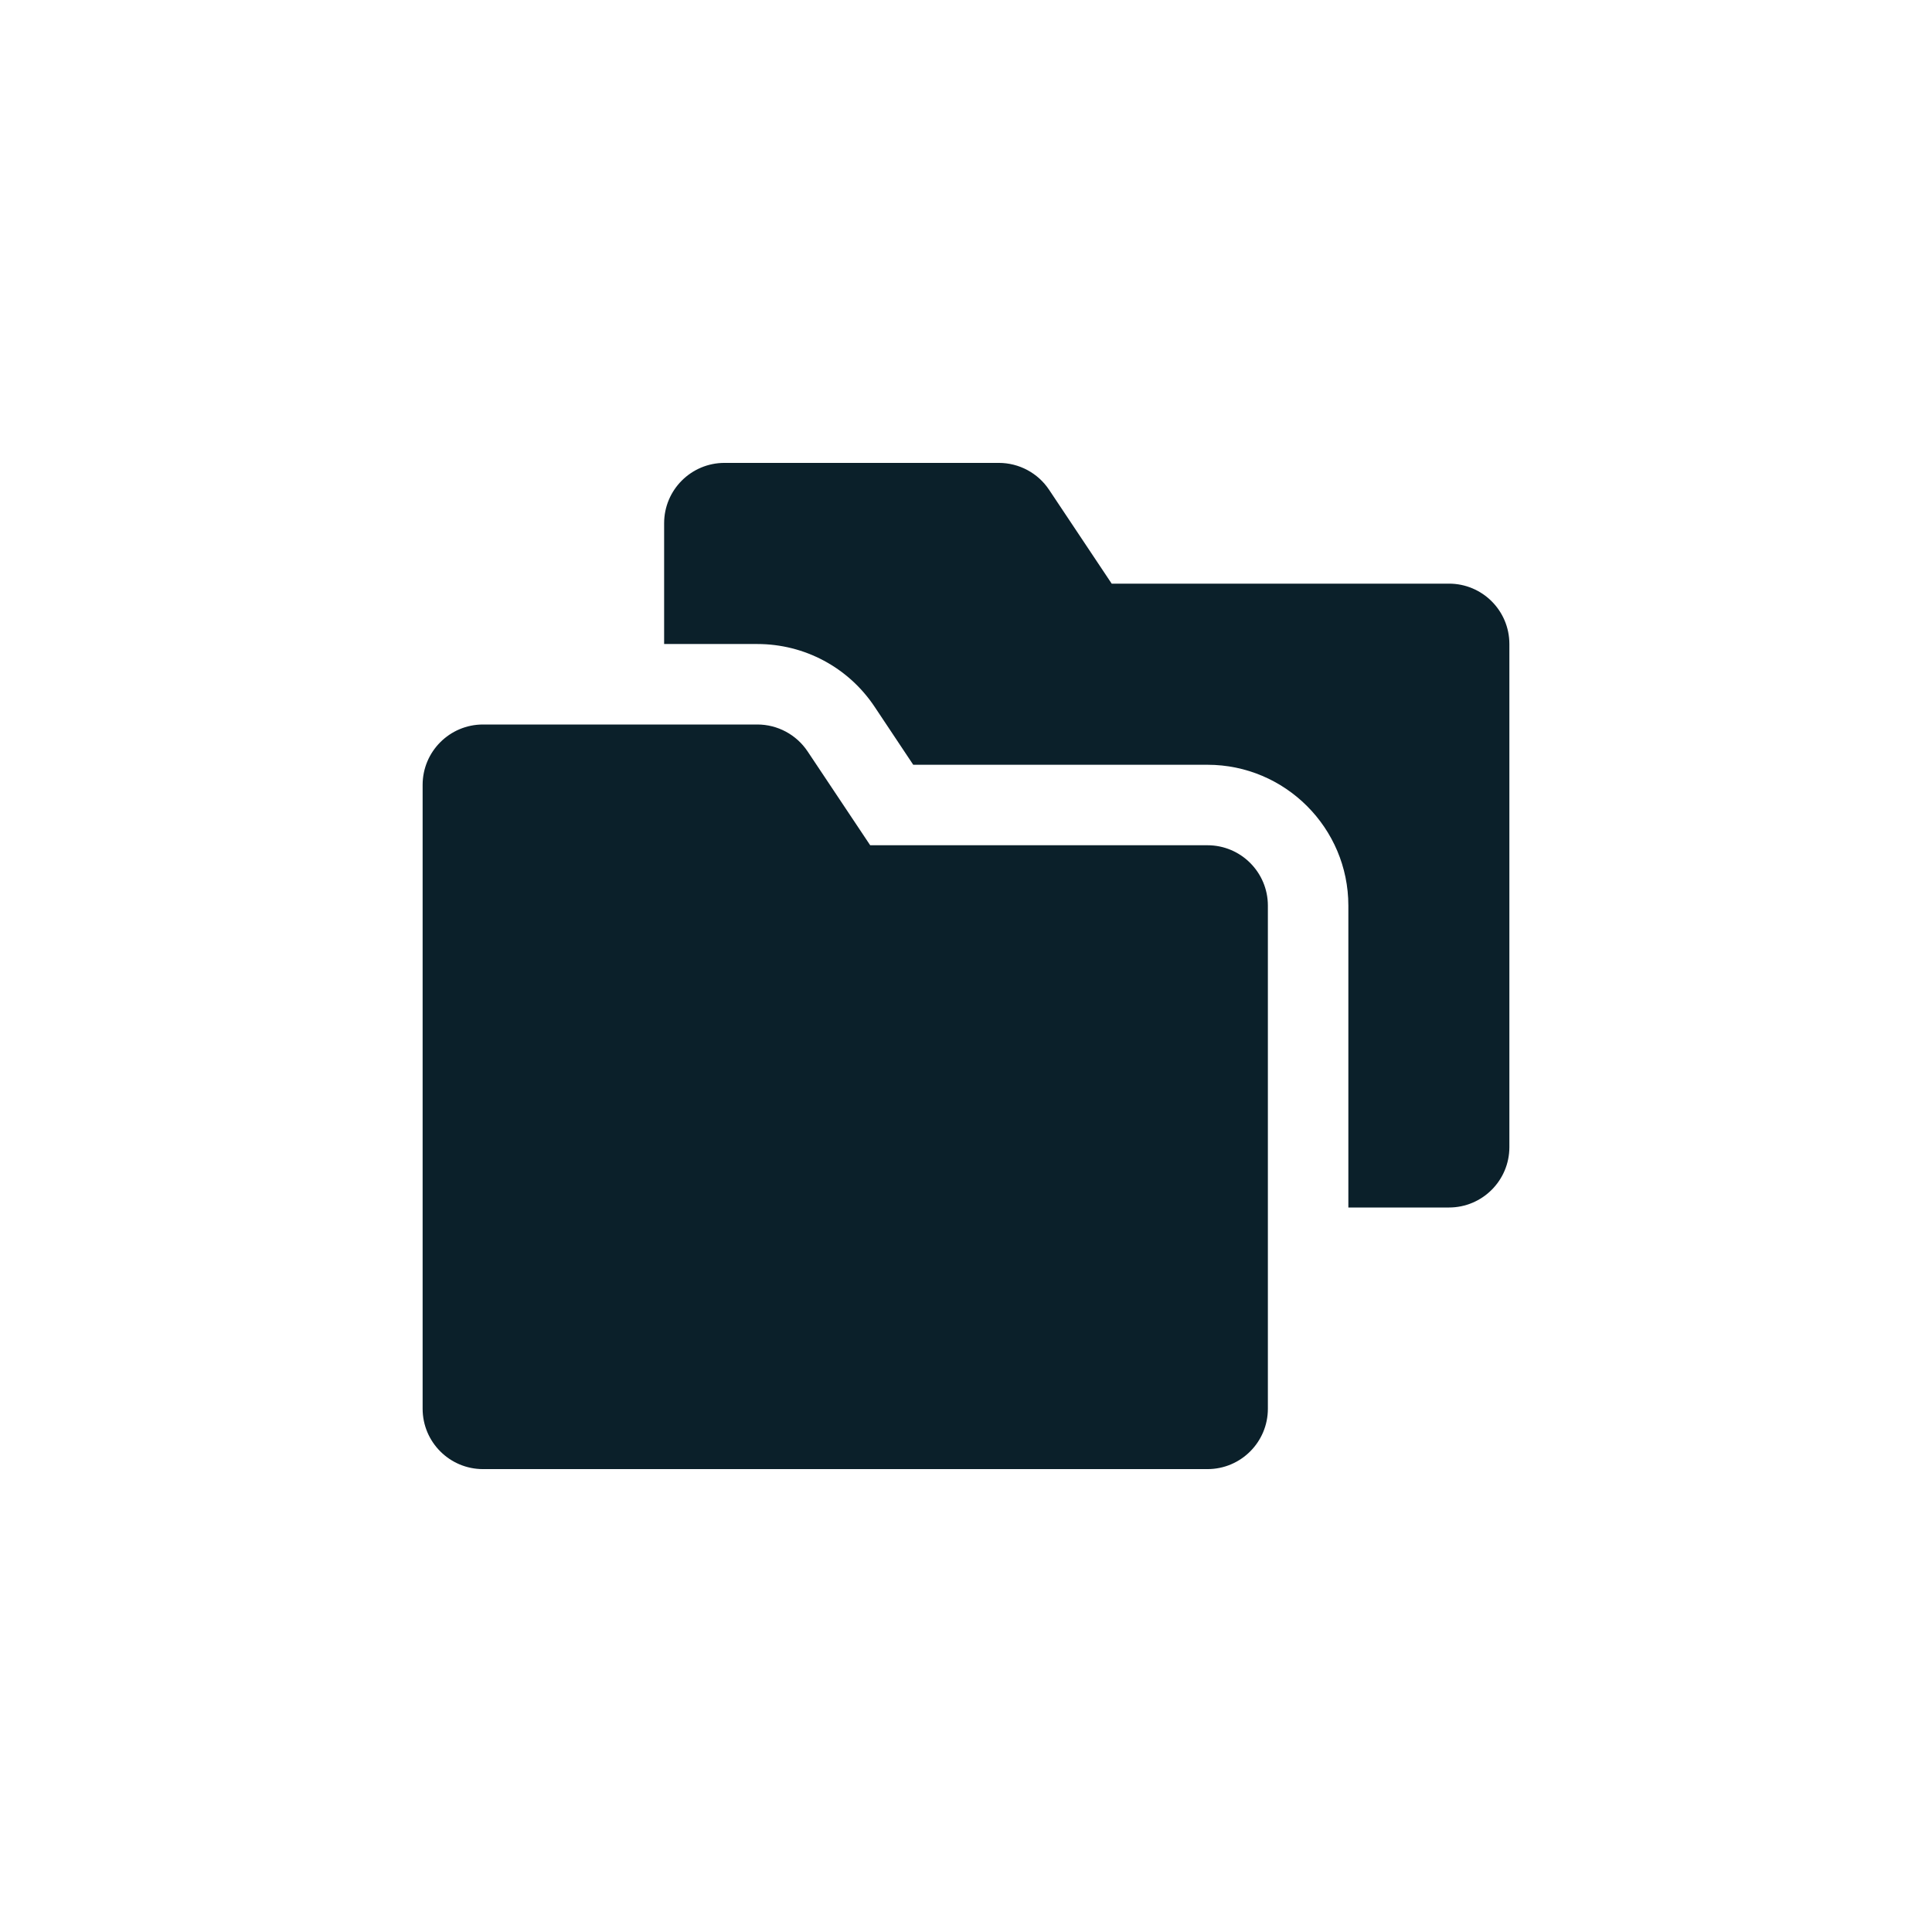
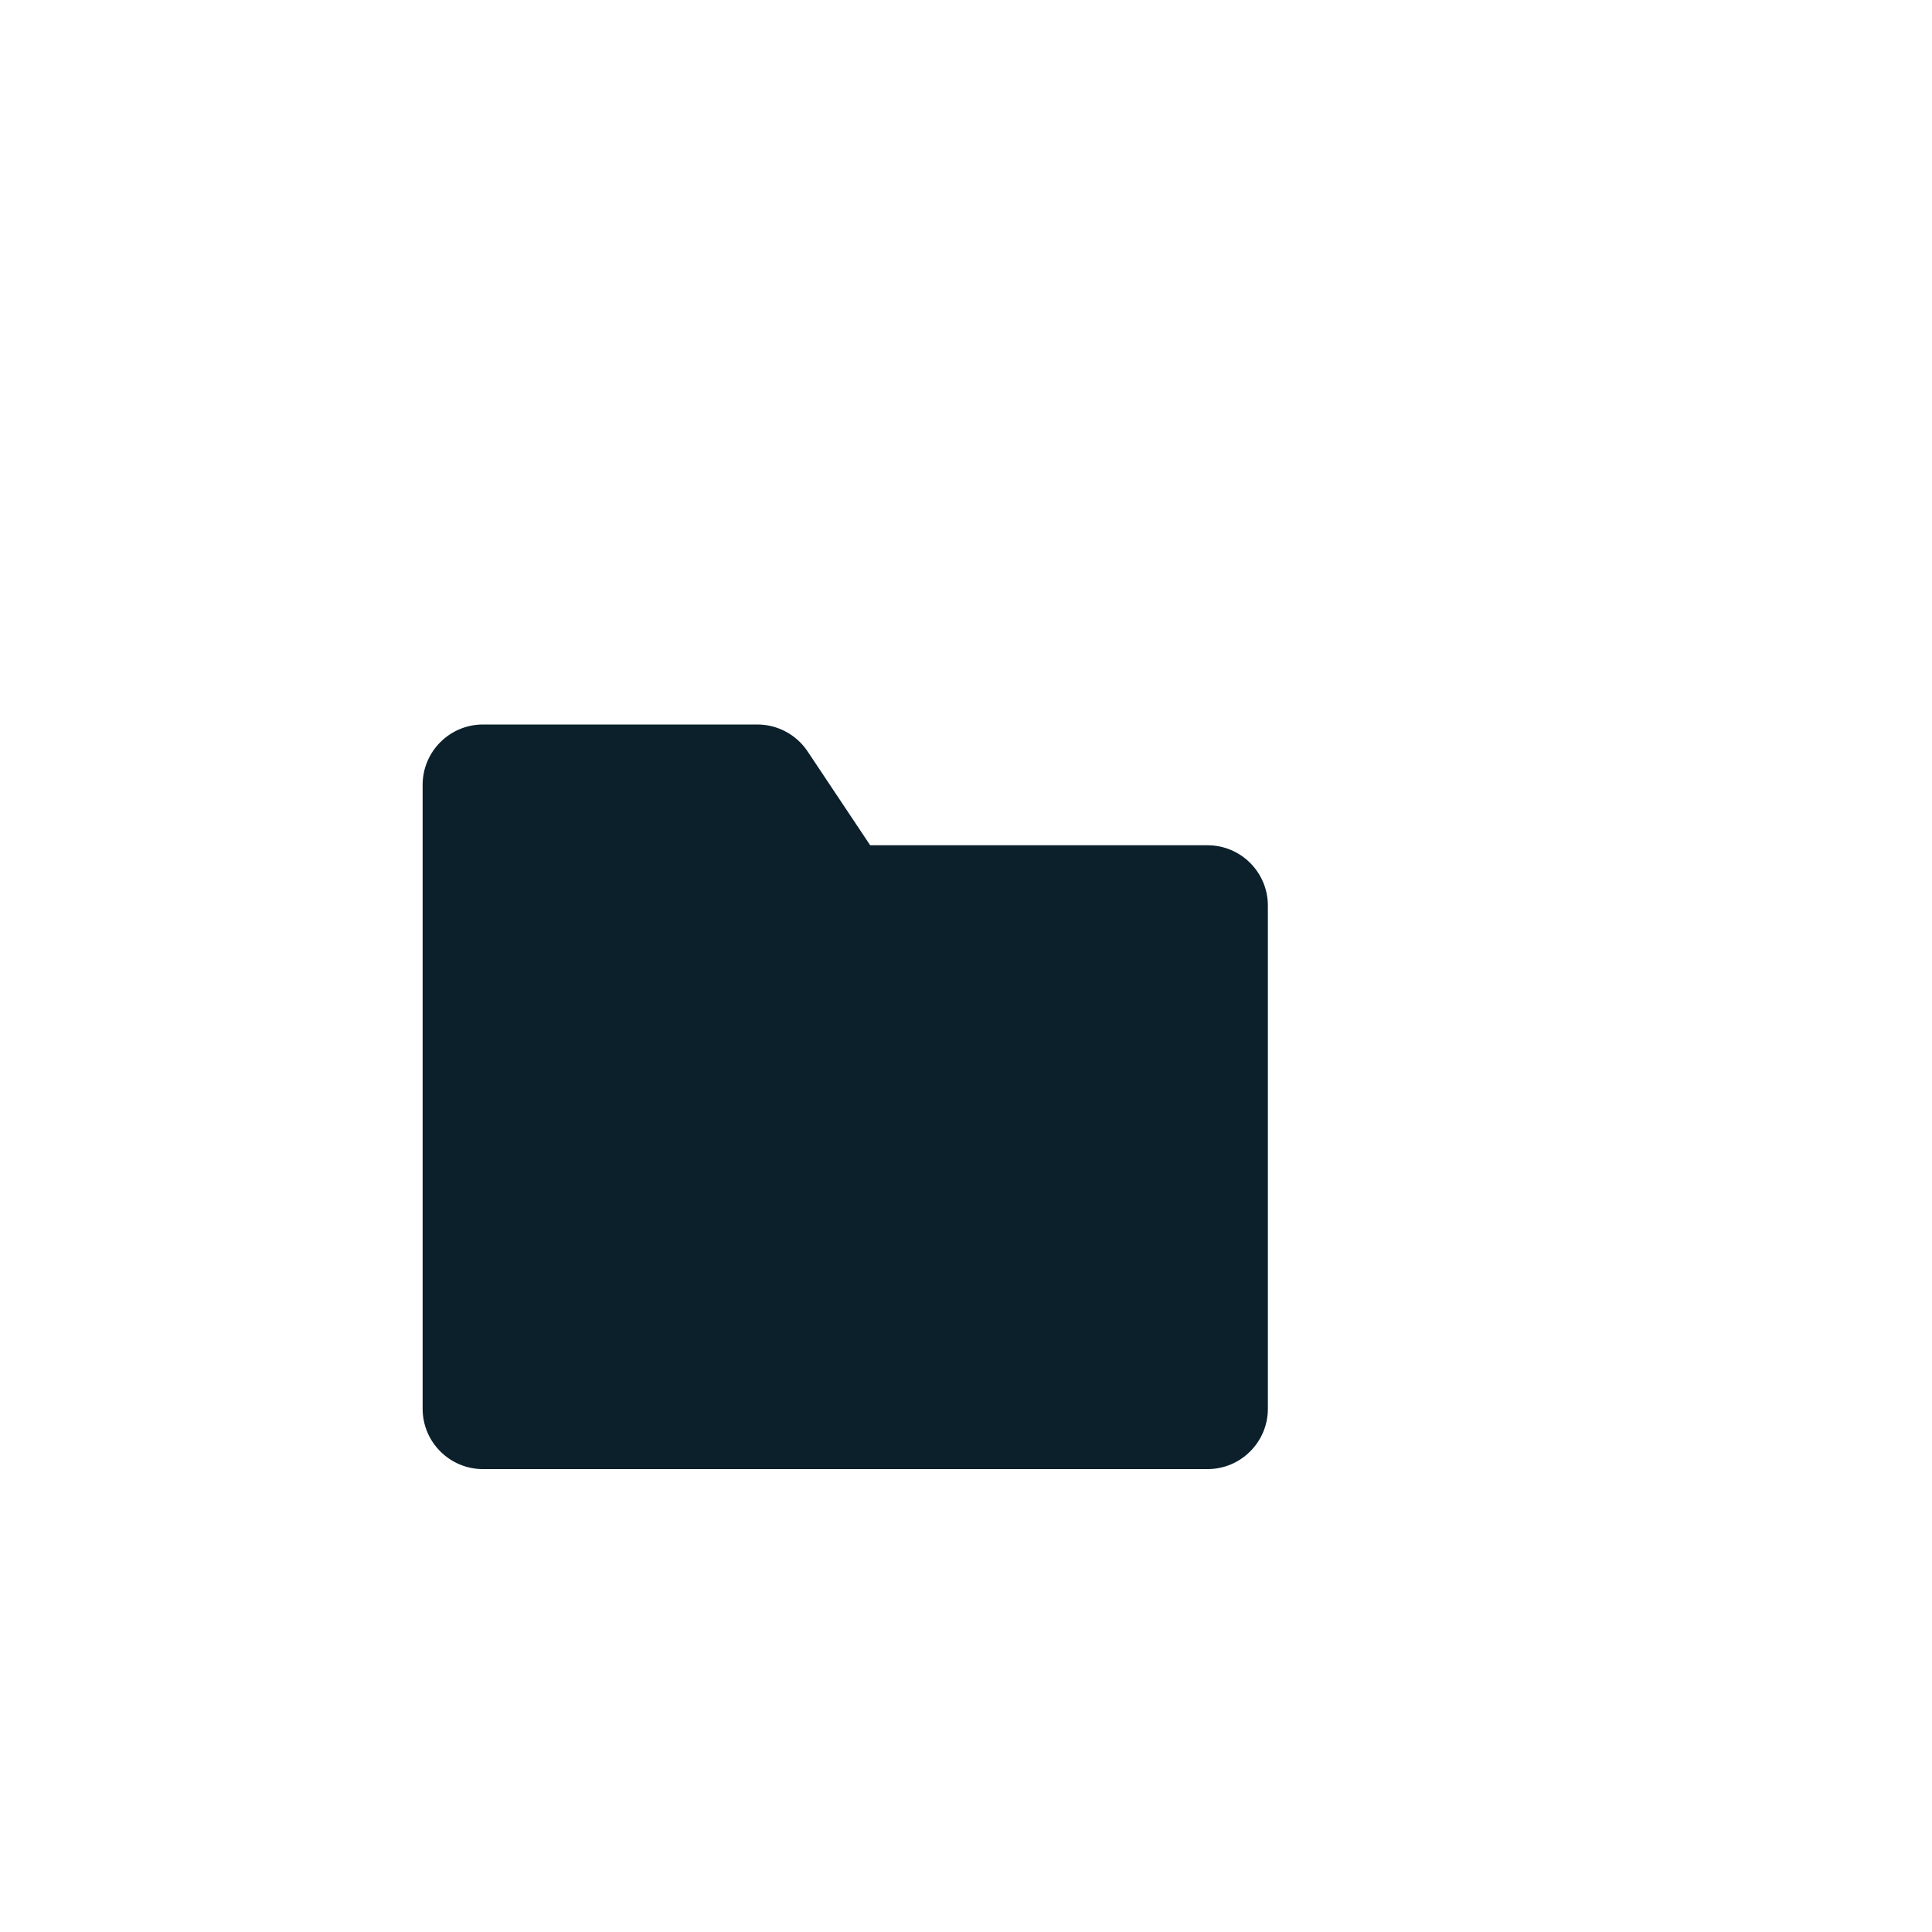
<svg xmlns="http://www.w3.org/2000/svg" width="32" height="32" viewBox="0 0 32 32" fill="none">
  <g clip-path="url(#clip0_1_46)">
-     <path d="M24 9.667H18.413L17.376 8.112C17.191 7.834 16.878 7.667 16.544 7.667H12C11.448 7.667 11 8.114 11 8.667V10.667H12.544C13.326 10.667 14.052 11.055 14.486 11.706L15.126 12.667H20C21.286 12.667 22.333 13.714 22.333 15V20H24C24.552 20 25 19.552 25 19V10.667C25 10.114 24.552 9.667 24 9.667Z" fill="#0B202A" />
    <path d="M12.544 12C12.878 12 13.19 12.167 13.376 12.445L14.413 14H20C20.552 14 21 14.448 21 15V23.333C21 23.885 20.552 24.333 20 24.333H8C7.448 24.333 7 23.885 7 23.333V13C7 12.448 7.448 12 8 12H12.544Z" fill="#0B202A" />
  </g>
  <defs>
    <clipPath id="clip0_1_46">
      <rect width="20" height="20" fill="white" transform="translate(6 6)" />
    </clipPath>
  </defs>
</svg>